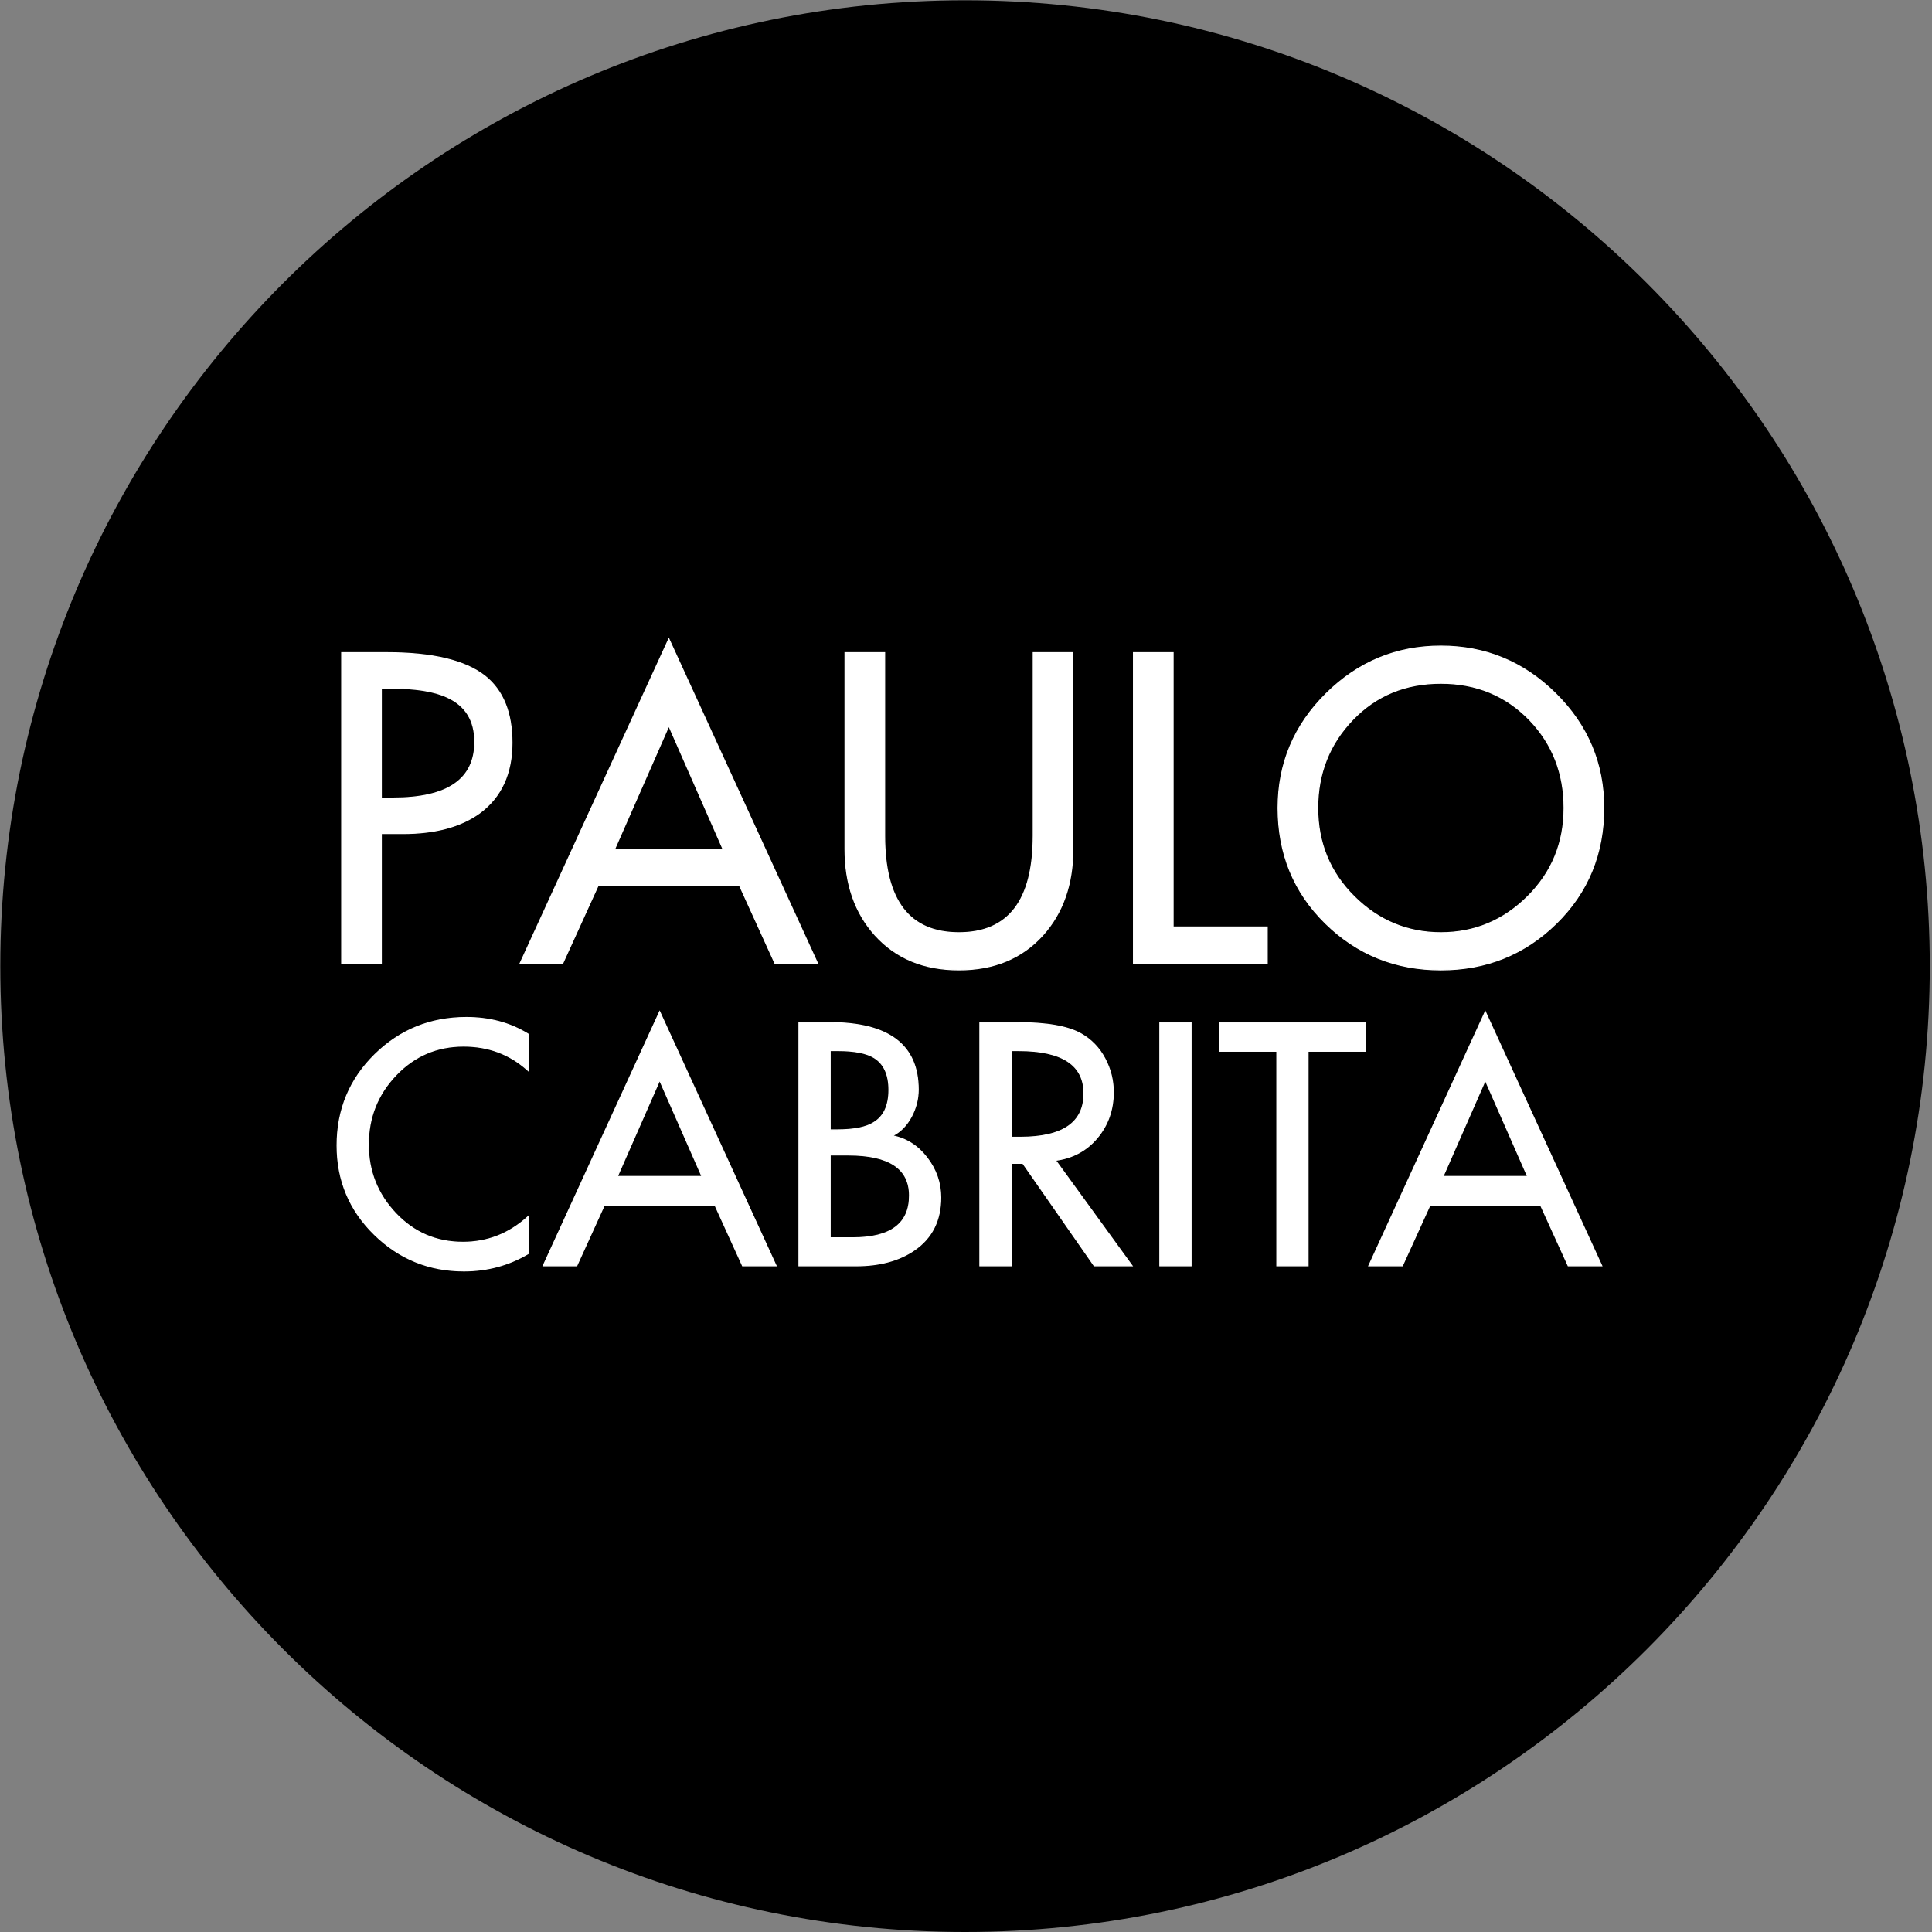
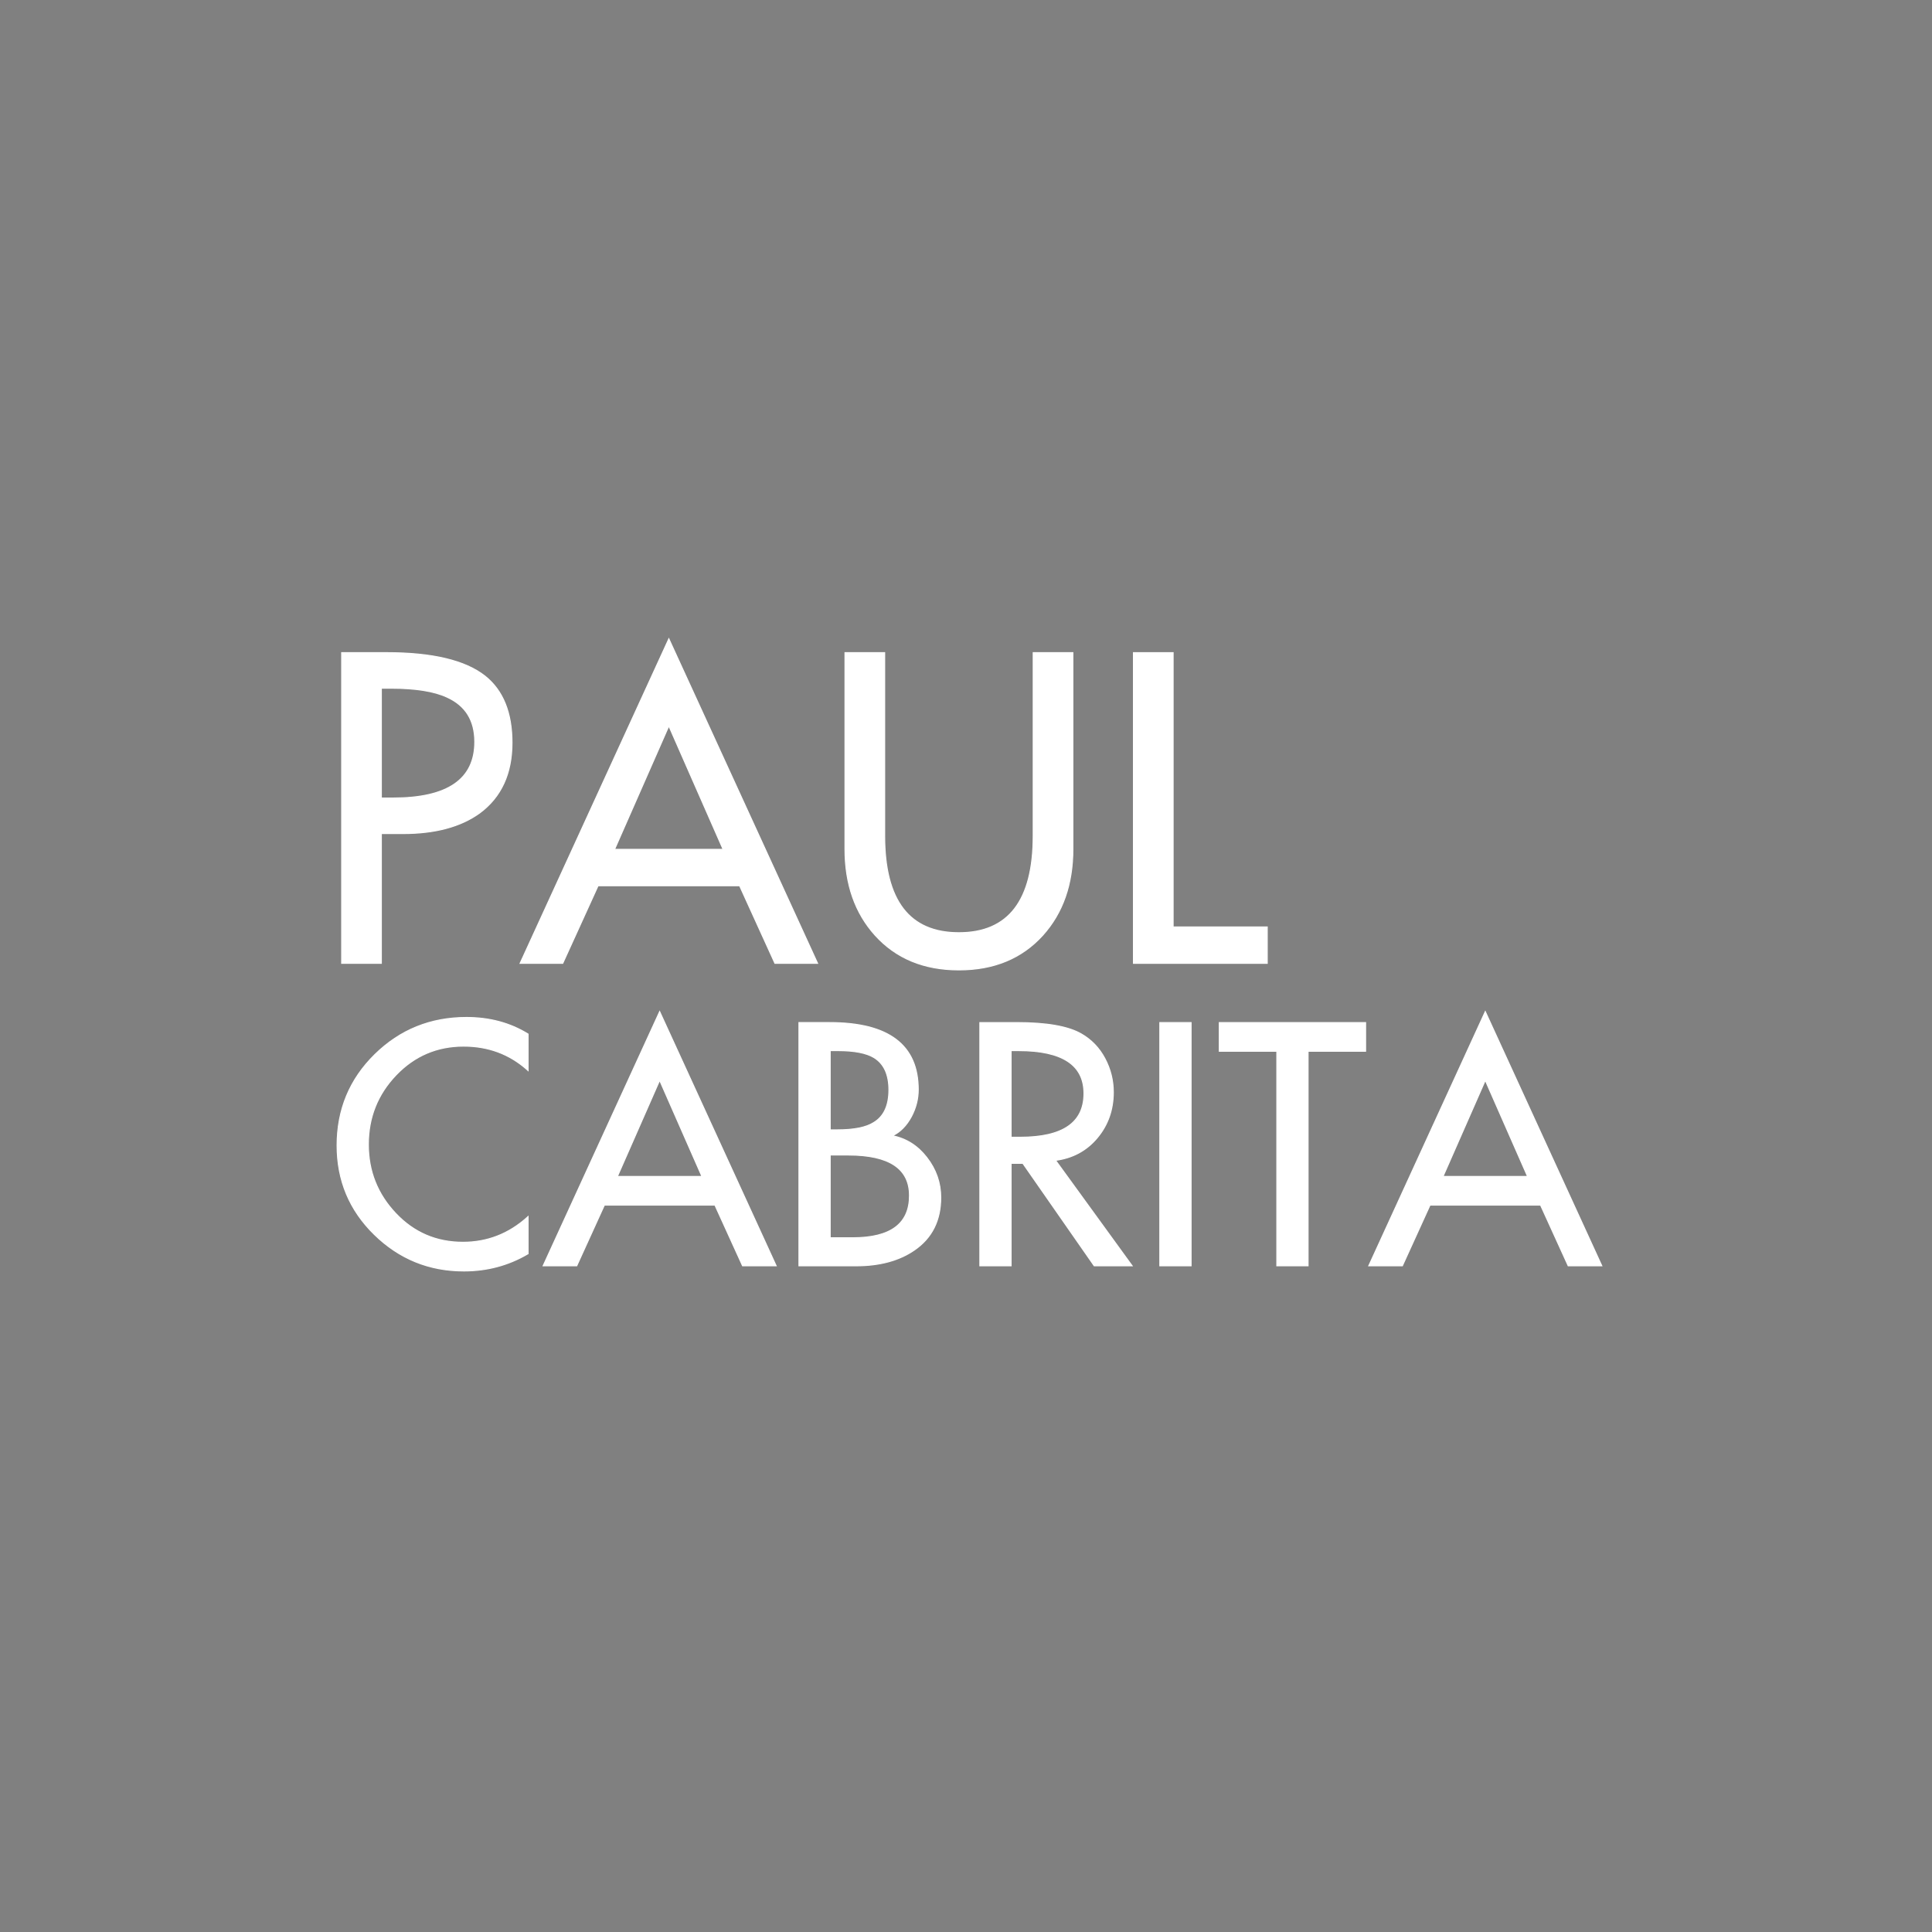
<svg xmlns="http://www.w3.org/2000/svg" width="375" height="375" viewBox="0 0 375 375" fill="none">
  <rect x="0" y="0" width="375" height="375" fill="#808080" stroke="none" />
-   <path d="M0.059 187.528C0.059 290.946 83.895 375 187.312 375C290.73 375 374.566 290.946 374.566 187.528C374.566 84.111 290.73 0.057 187.312 0.057C83.895 0.057 0.059 84.111 0.059 187.528Z" fill="black" />
  <path d="M86.793 135.323L86.794 135.323C88.587 136.139 89.927 137.269 90.818 138.71C91.71 140.152 92.159 141.913 92.159 143.997C92.159 147.635 90.842 150.353 88.215 152.165C85.581 153.982 81.617 154.899 76.309 154.899H74.016V133.577H75.909C80.687 133.577 84.312 134.164 86.793 135.323ZM73.915 186.981H74.016V186.881V161.792H78.222C84.455 161.792 89.425 160.464 93.114 157.788L93.115 157.788C97.294 154.685 99.378 150.134 99.378 144.157C99.378 138.345 97.642 134.035 94.157 131.247L94.157 131.247C90.3 128.197 83.916 126.682 75.032 126.682H66.419H66.319V126.782V186.881V186.981H66.419H73.915Z" fill="white" stroke="white" stroke-width="0.2" />
  <path d="M109.163 186.981H109.227L109.254 186.922L116.087 171.915H143.554L150.387 186.922L150.414 186.981H150.478H158.534H158.69L158.625 186.839L129.913 124.192L129.822 123.993L129.731 124.192L101.016 186.839L100.951 186.981H101.106H109.163ZM119.286 164.863L129.822 140.901L140.355 164.863H119.286Z" fill="white" stroke="white" stroke-width="0.2" />
  <path d="M164.114 126.682H164.014V126.782V164.802C164.014 171.625 165.962 177.2 169.863 181.528L169.863 181.528C173.924 186.015 179.35 188.254 186.127 188.254C192.904 188.254 198.33 186.015 202.394 181.528L202.394 181.528C206.292 177.2 208.242 171.625 208.242 164.802V126.782V126.682H208.142H200.646H200.546V126.782V162.251C200.546 168.537 199.337 173.234 196.936 176.357C194.539 179.476 190.942 181.041 186.127 181.041C181.312 181.041 177.715 179.476 175.319 176.357C172.919 173.234 171.711 168.537 171.711 162.251V126.782V126.682H171.611H164.114Z" fill="white" stroke="white" stroke-width="0.2" />
  <path d="M227.702 126.782V126.682H227.602H220.105H220.005V126.782V186.881V186.981H220.105H245.868H245.968V186.881V180.023V179.923H245.868H227.702V126.782Z" fill="white" stroke="white" stroke-width="0.2" />
-   <path d="M301.965 134.64L301.965 134.64C295.751 128.486 288.32 125.408 279.68 125.408C271.038 125.408 263.607 128.486 257.396 134.64C251.182 140.797 248.075 148.196 248.075 156.831C248.075 165.731 251.142 173.197 257.278 179.22C263.409 185.243 270.879 188.256 279.68 188.256C288.479 188.256 295.948 185.243 302.083 179.22L302.013 179.149L302.083 179.22C308.215 173.197 311.286 165.731 311.286 156.831C311.286 148.196 308.176 140.797 301.965 134.64ZM303.586 156.831C303.586 163.608 301.231 169.332 296.519 174.016C291.803 178.699 286.193 181.041 279.68 181.041C273.167 181.041 267.554 178.699 262.841 174.016C258.127 169.332 255.771 163.608 255.771 156.831C255.771 150.111 258.037 144.397 262.565 139.685C267.091 134.975 272.791 132.621 279.68 132.621C286.566 132.621 292.311 135.002 296.915 139.765C301.362 144.421 303.586 150.11 303.586 156.831Z" fill="white" stroke="white" stroke-width="0.2" />
  <path d="M102.499 200.768V200.712L102.452 200.683C98.982 198.55 95.013 197.491 90.546 197.491C83.576 197.491 77.647 199.89 72.762 204.686L72.762 204.686C67.876 209.486 65.431 215.372 65.431 222.336C65.431 229.138 67.846 234.898 72.668 239.615L72.735 239.546L72.668 239.615C77.49 244.328 83.286 246.689 90.047 246.689C94.556 246.689 98.693 245.582 102.45 243.371L102.499 243.342V243.285V236.364V236.14L102.332 236.289C98.733 239.516 94.577 241.127 89.86 241.127C84.69 241.127 80.338 239.259 76.803 235.518C73.264 231.773 71.496 227.32 71.496 222.152C71.496 216.901 73.286 212.404 76.864 208.662C80.443 204.921 84.814 203.05 89.987 203.05C94.785 203.05 98.9 204.582 102.333 207.64L102.499 207.788V207.565V200.768Z" fill="white" stroke="white" stroke-width="0.2" />
  <path d="M111.881 245.691H111.945L111.972 245.633L117.311 233.907H138.765L144.103 245.633L144.13 245.691H144.194H150.494H150.65L150.585 245.549L128.129 196.549L128.038 196.351L127.947 196.549L105.49 245.549L105.425 245.691H105.581H111.881ZM119.834 228.348L128.038 209.684L136.244 228.348H119.834Z" fill="white" stroke="white" stroke-width="0.2" />
  <path d="M169.594 217.889L169.594 217.889L169.592 217.89C168.12 218.831 165.775 219.307 162.535 219.307H161.138V203.921H162.66C165.858 203.921 168.184 204.381 169.657 205.281C171.573 206.461 172.54 208.543 172.54 211.552C172.54 214.605 171.551 216.709 169.594 217.889ZM155.077 245.591V245.691H155.177H166.153C170.741 245.691 174.526 244.671 177.5 242.618C180.899 240.272 182.597 236.873 182.597 232.437C182.597 229.587 181.693 227.001 179.893 224.675L179.893 224.675C178.118 222.383 175.889 220.977 173.213 220.453C174.729 219.729 175.962 218.478 176.908 216.713L176.909 216.712C177.79 215.035 178.23 213.294 178.23 211.491C178.23 207.166 176.796 203.907 173.917 201.733C171.044 199.563 166.746 198.485 161.038 198.485H155.177H155.077V198.585V245.591ZM165.53 240.253H161.138V224.183H164.656C168.64 224.183 171.611 224.848 173.583 226.162C175.548 227.471 176.533 229.433 176.533 232.063C176.533 234.802 175.617 236.841 173.796 238.2C171.971 239.564 169.22 240.253 165.53 240.253Z" fill="white" stroke="white" stroke-width="0.2" />
  <path d="M219.627 245.531L204.881 225.22C208.195 224.777 210.886 223.326 212.947 220.876C215.042 218.385 216.092 215.419 216.092 211.989C216.092 209.688 215.547 207.512 214.456 205.459C213.367 203.406 211.837 201.813 209.866 200.682L209.816 200.769L209.866 200.682C207.305 199.214 203.145 198.487 197.403 198.487H190.29H190.19V198.587V245.59V245.69H190.29H196.154H196.254V245.59V225.802H198.534L212.353 245.647L212.383 245.69H212.435H219.546H219.742L219.627 245.531ZM198.026 220.742H196.254V203.922H197.712C201.967 203.922 205.141 204.623 207.249 206.011C209.35 207.393 210.402 209.464 210.402 212.24C210.402 215.08 209.374 217.197 207.326 218.609C205.271 220.026 202.176 220.742 198.026 220.742Z" fill="white" stroke="white" stroke-width="0.2" />
  <path d="M225.123 245.59V245.69H225.223H231.087H231.187V245.59V198.584V198.484H231.087H225.223H225.123V198.584V245.59Z" fill="white" stroke="white" stroke-width="0.2" />
  <path d="M253.794 245.688H253.894V245.588V204.047H264.96H265.06V203.947V198.585V198.485H264.96H236.766H236.666V198.585V203.947V204.047H236.766H247.832V245.588V245.688H247.932H253.794Z" fill="white" stroke="white" stroke-width="0.2" />
  <path d="M272.137 245.691H272.201L272.228 245.633L277.566 233.907H299.02L304.359 245.633L304.386 245.691H304.45H310.75H310.906L310.841 245.549L288.384 196.549L288.293 196.351L288.202 196.549L265.743 245.549L265.678 245.691H265.834H272.137ZM280.09 228.348L288.293 209.684L296.5 228.348H280.09Z" fill="white" stroke="white" stroke-width="0.2" />
</svg>